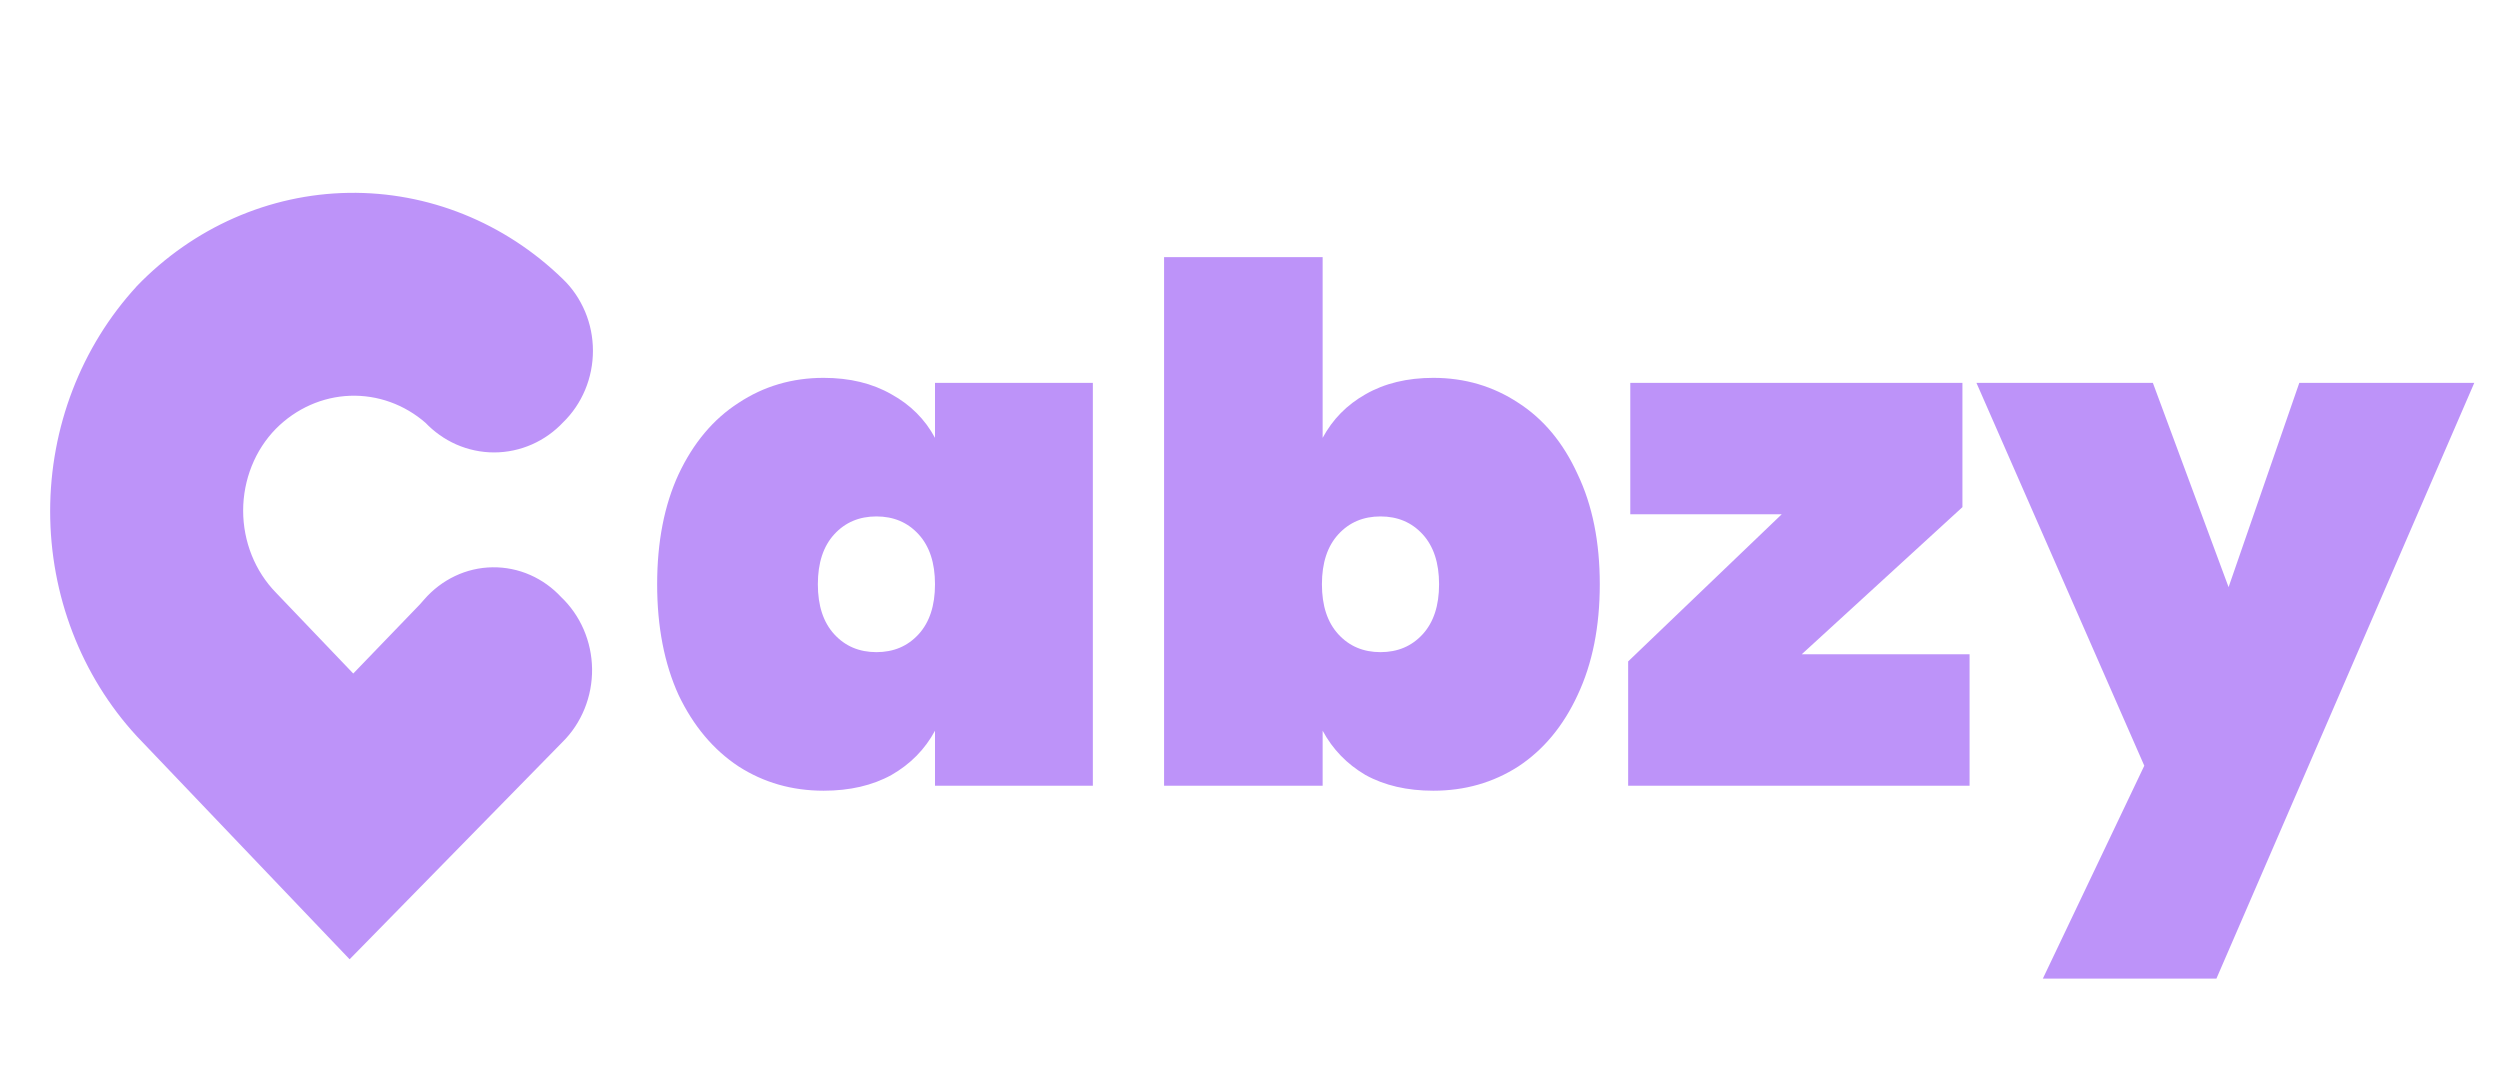
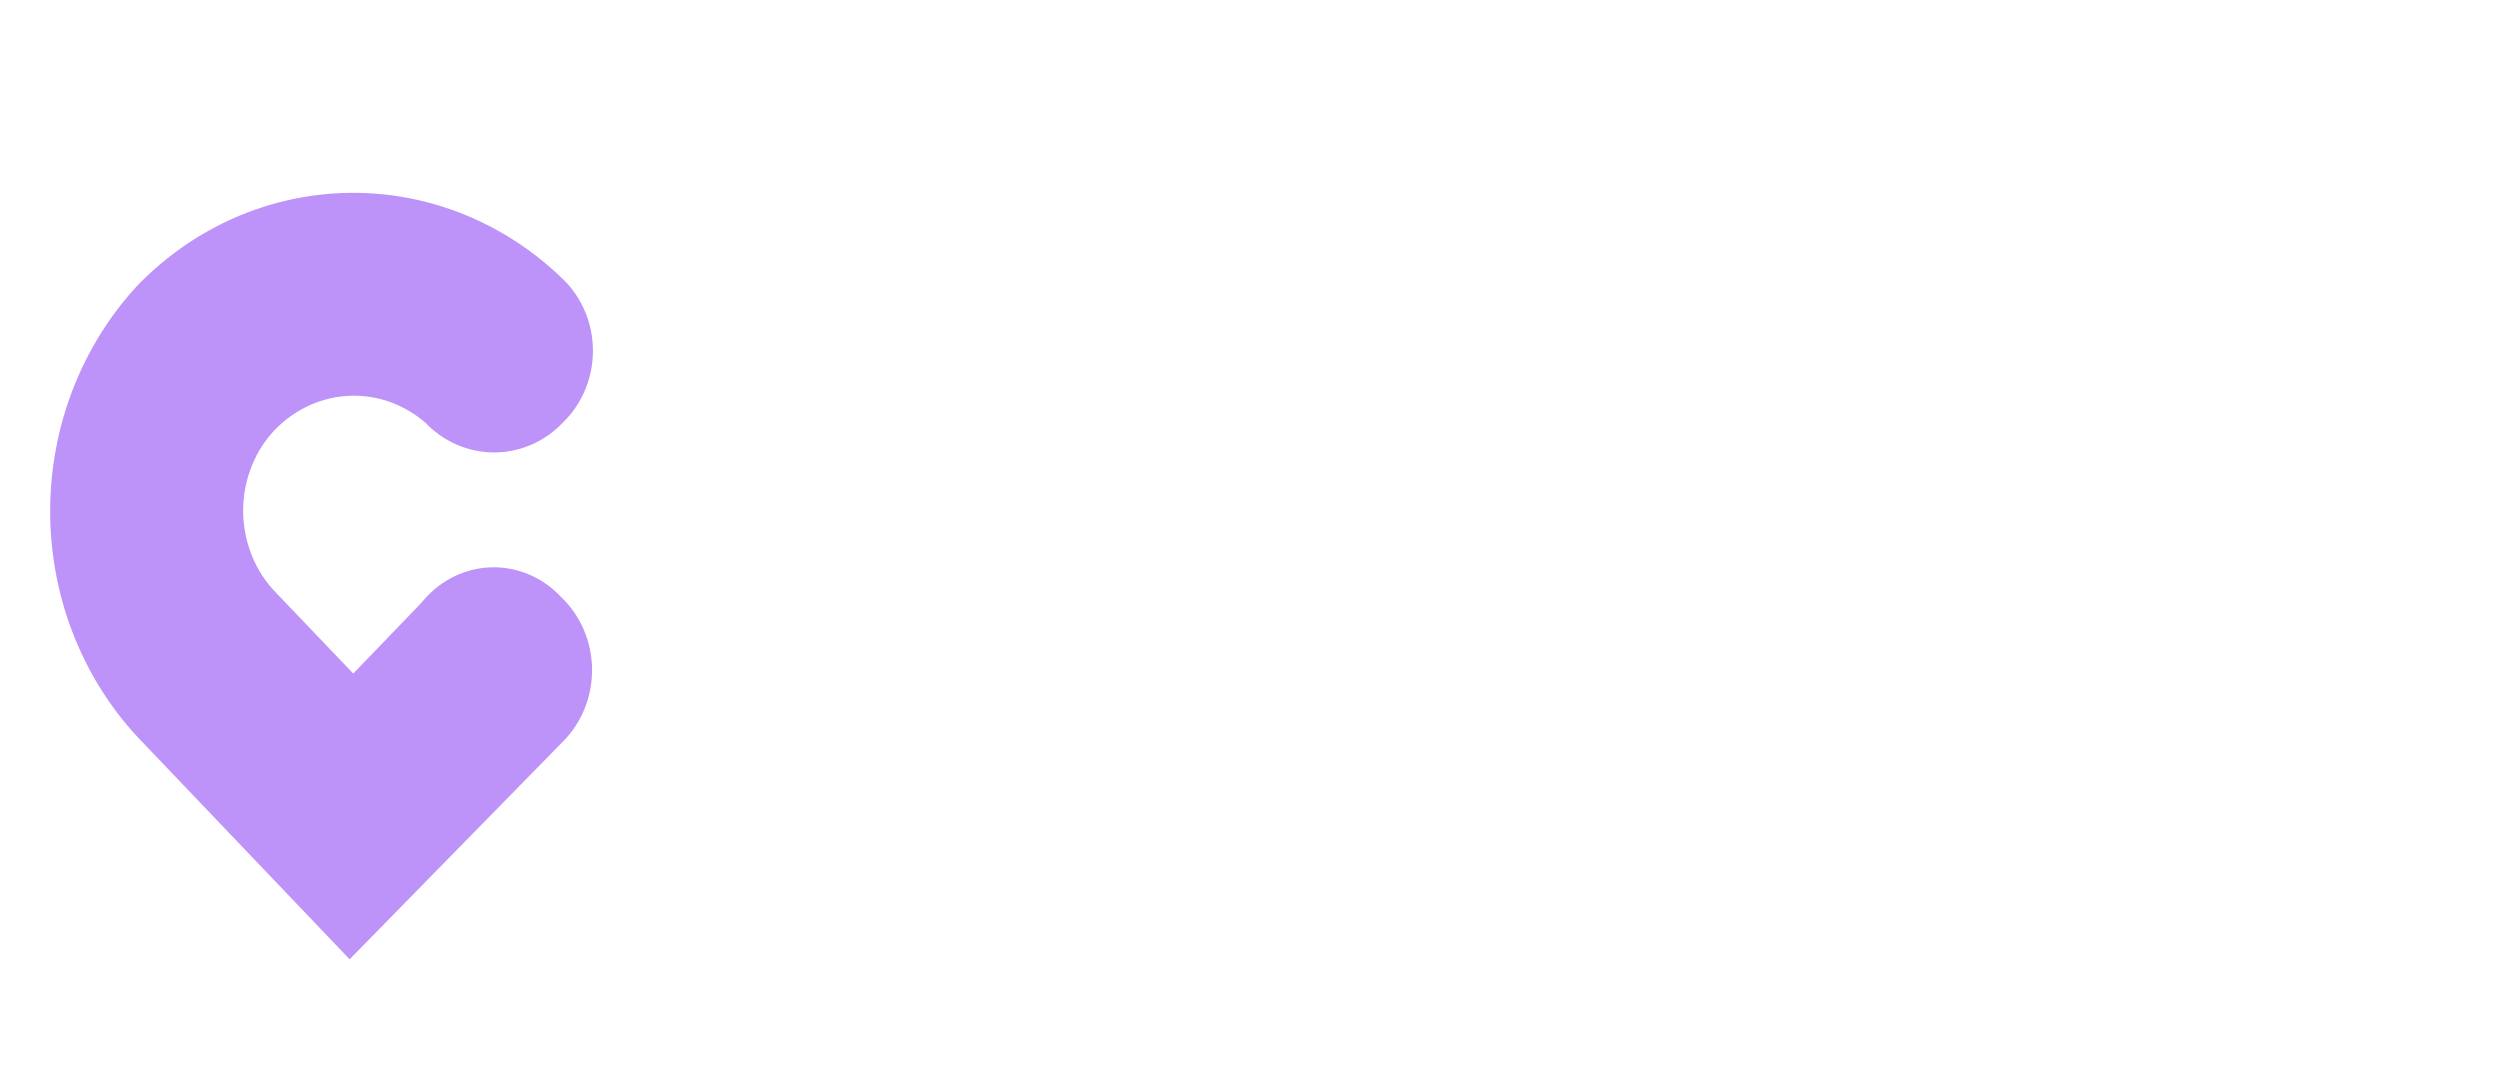
<svg xmlns="http://www.w3.org/2000/svg" fill="none" height="15" viewBox="0 0 35 15" width="35">
  <g fill="#bd93f9">
-     <path d="m9.2 8.18c0-.593.1-1.107.3-1.54.207-.44.487-.773.84-1 .353-.233.75-.35 1.19-.35.367 0 .683.077.95.23.267.147.47.35.61.61v-.77h2.21v5.64h-2.21v-.77c-.14.26-.343.467-.61.62-.267.147-.583.22-.95.22-.44 0-.837-.113-1.19-.34-.353-.233-.633-.567-.84-1-.2-.44-.3-.957-.3-1.55zm3.89 0c0-.3-.077-.533-.23-.7s-.35-.25-.59-.25-.437.083-.59.25-.23.4-.23.7.077.533.23.7.35.25.59.25.437-.083.59-.25.23-.4.23-.7zm5.427-2.05c.14-.26.34-.463.6-.61.267-.153.583-.23.95-.23.44 0 .837.117 1.19.35.353.227.63.56.83 1 .207.433.31.947.31 1.54s-.103 1.11-.31 1.55c-.2.433-.477.767-.83 1-.353.227-.75.34-1.19.34-.367 0-.683-.073-.95-.22-.26-.153-.46-.36-.6-.62v.77h-2.22v-7.4h2.22zm1.63 2.05c0-.3-.077-.533-.23-.7-.153-.167-.35-.25-.59-.25s-.437.083-.59.25c-.153.167-.23.4-.23.7s.077.533.23.7c.153.167.35.25.59.25s.437-.083.59-.25c.153-.167.23-.4.23-.7zm5.077.98h2.35v1.84h-4.78v-1.74l2.15-2.06h-2.12v-1.84h4.65v1.74zm9.416-3.8-3.61 8.34h-2.43l1.42-2.98-2.35-5.36h2.47l1.06 2.86.99-2.86z" />
    <path d="m6.013 8.538-1.068 1.108-1.188-1.243v-0l-.001-.001c-.158-.162-.285-.357-.371-.572-.086-.215-.131-.447-.131-.681s.045-.466.131-.681c.086-.215.212-.409.371-.571.309-.311.715-.491 1.14-.506.423-.015.837.133 1.164.419.111.117.243.211.388.275.148.065.308.099.469.099s.321-.034.469-.099c.147-.065.28-.159.391-.278.118-.114.212-.253.276-.406.065-.155.098-.322.098-.49 0-.169-.033-.335-.098-.49-.065-.154-.159-.294-.279-.408-.785-.763-1.82-1.18-2.891-1.163-1.071.017-2.094.468-2.855 1.255l-0-0-.002.003c-.754.819-1.174 1.913-1.174 3.049 0 1.137.42 2.231 1.174 3.049l-0.0 0.0.002.002 2.761 2.894.107.112.109-.111 2.762-2.819c.12-.118.214-.26.278-.418.064-.158.096-.328.094-.499-.002-.171-.038-.34-.106-.497-.067-.154-.164-.293-.285-.407-.109-.118-.24-.212-.385-.276-.147-.065-.306-.097-.466-.095-.16.002-.318.039-.463.108-.145.069-.275.168-.382.291l-.037.042z" stroke="#bd93f9" stroke-width=".3" />
  </g>
</svg>